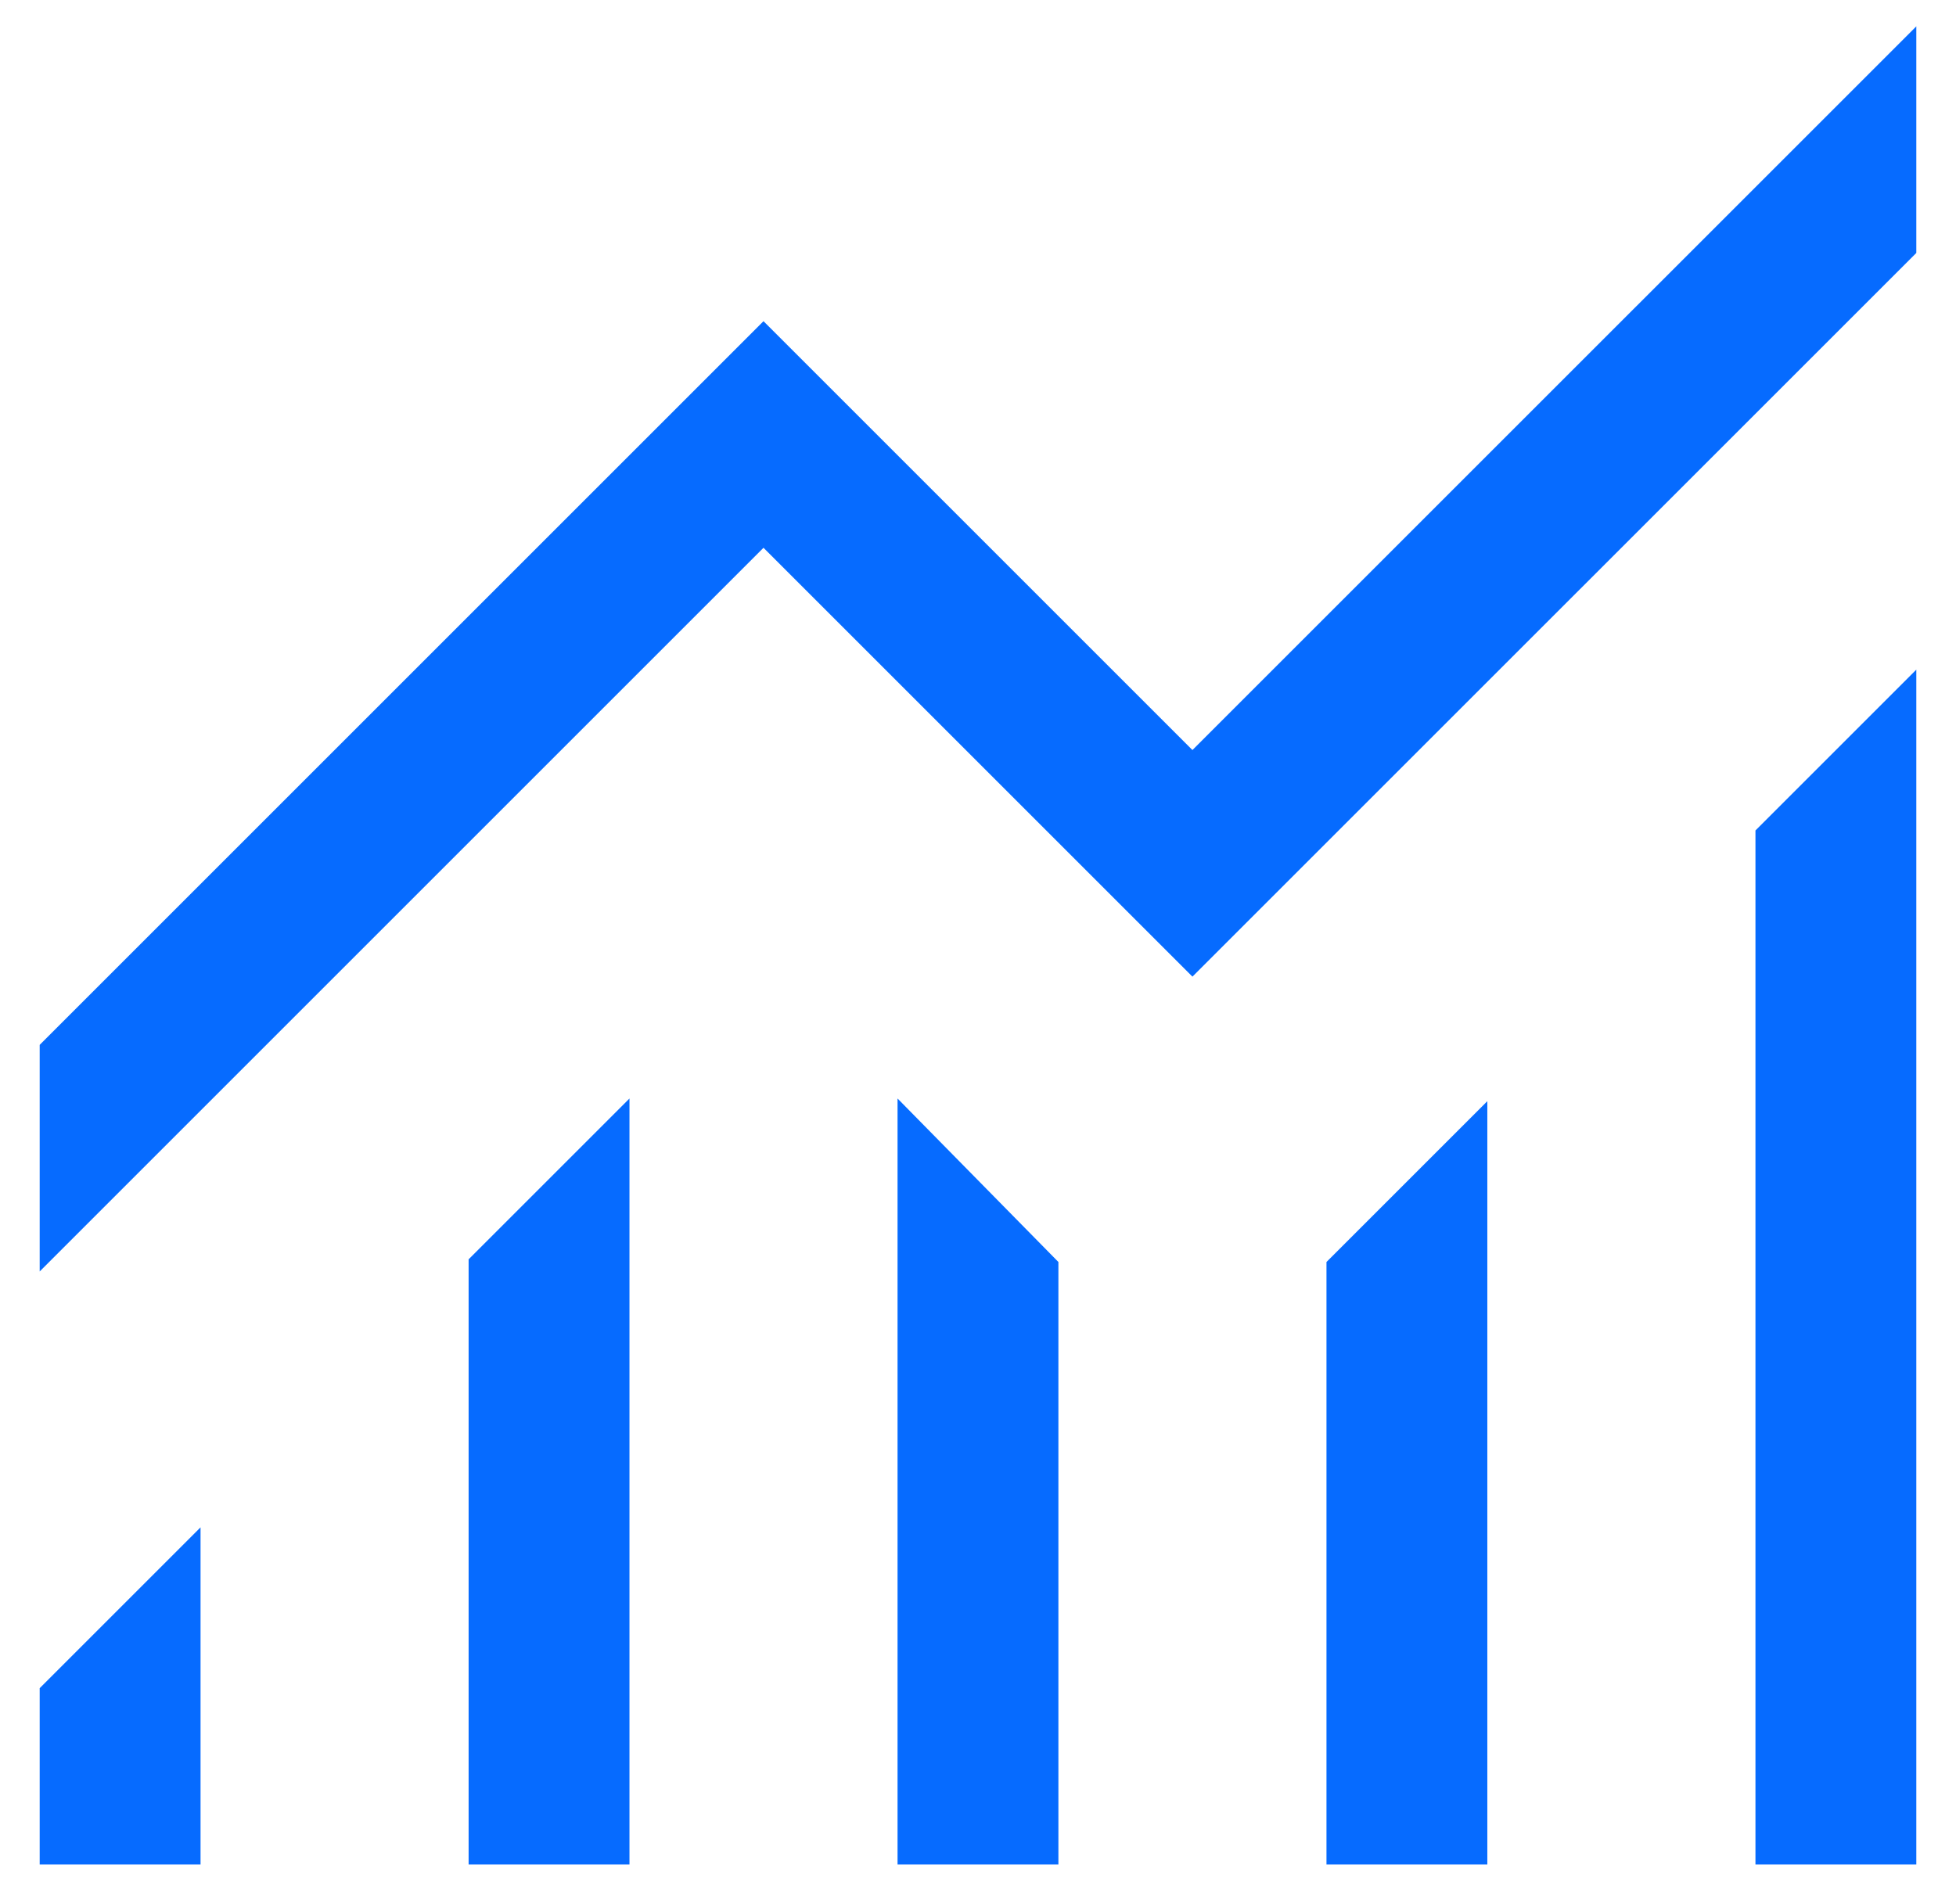
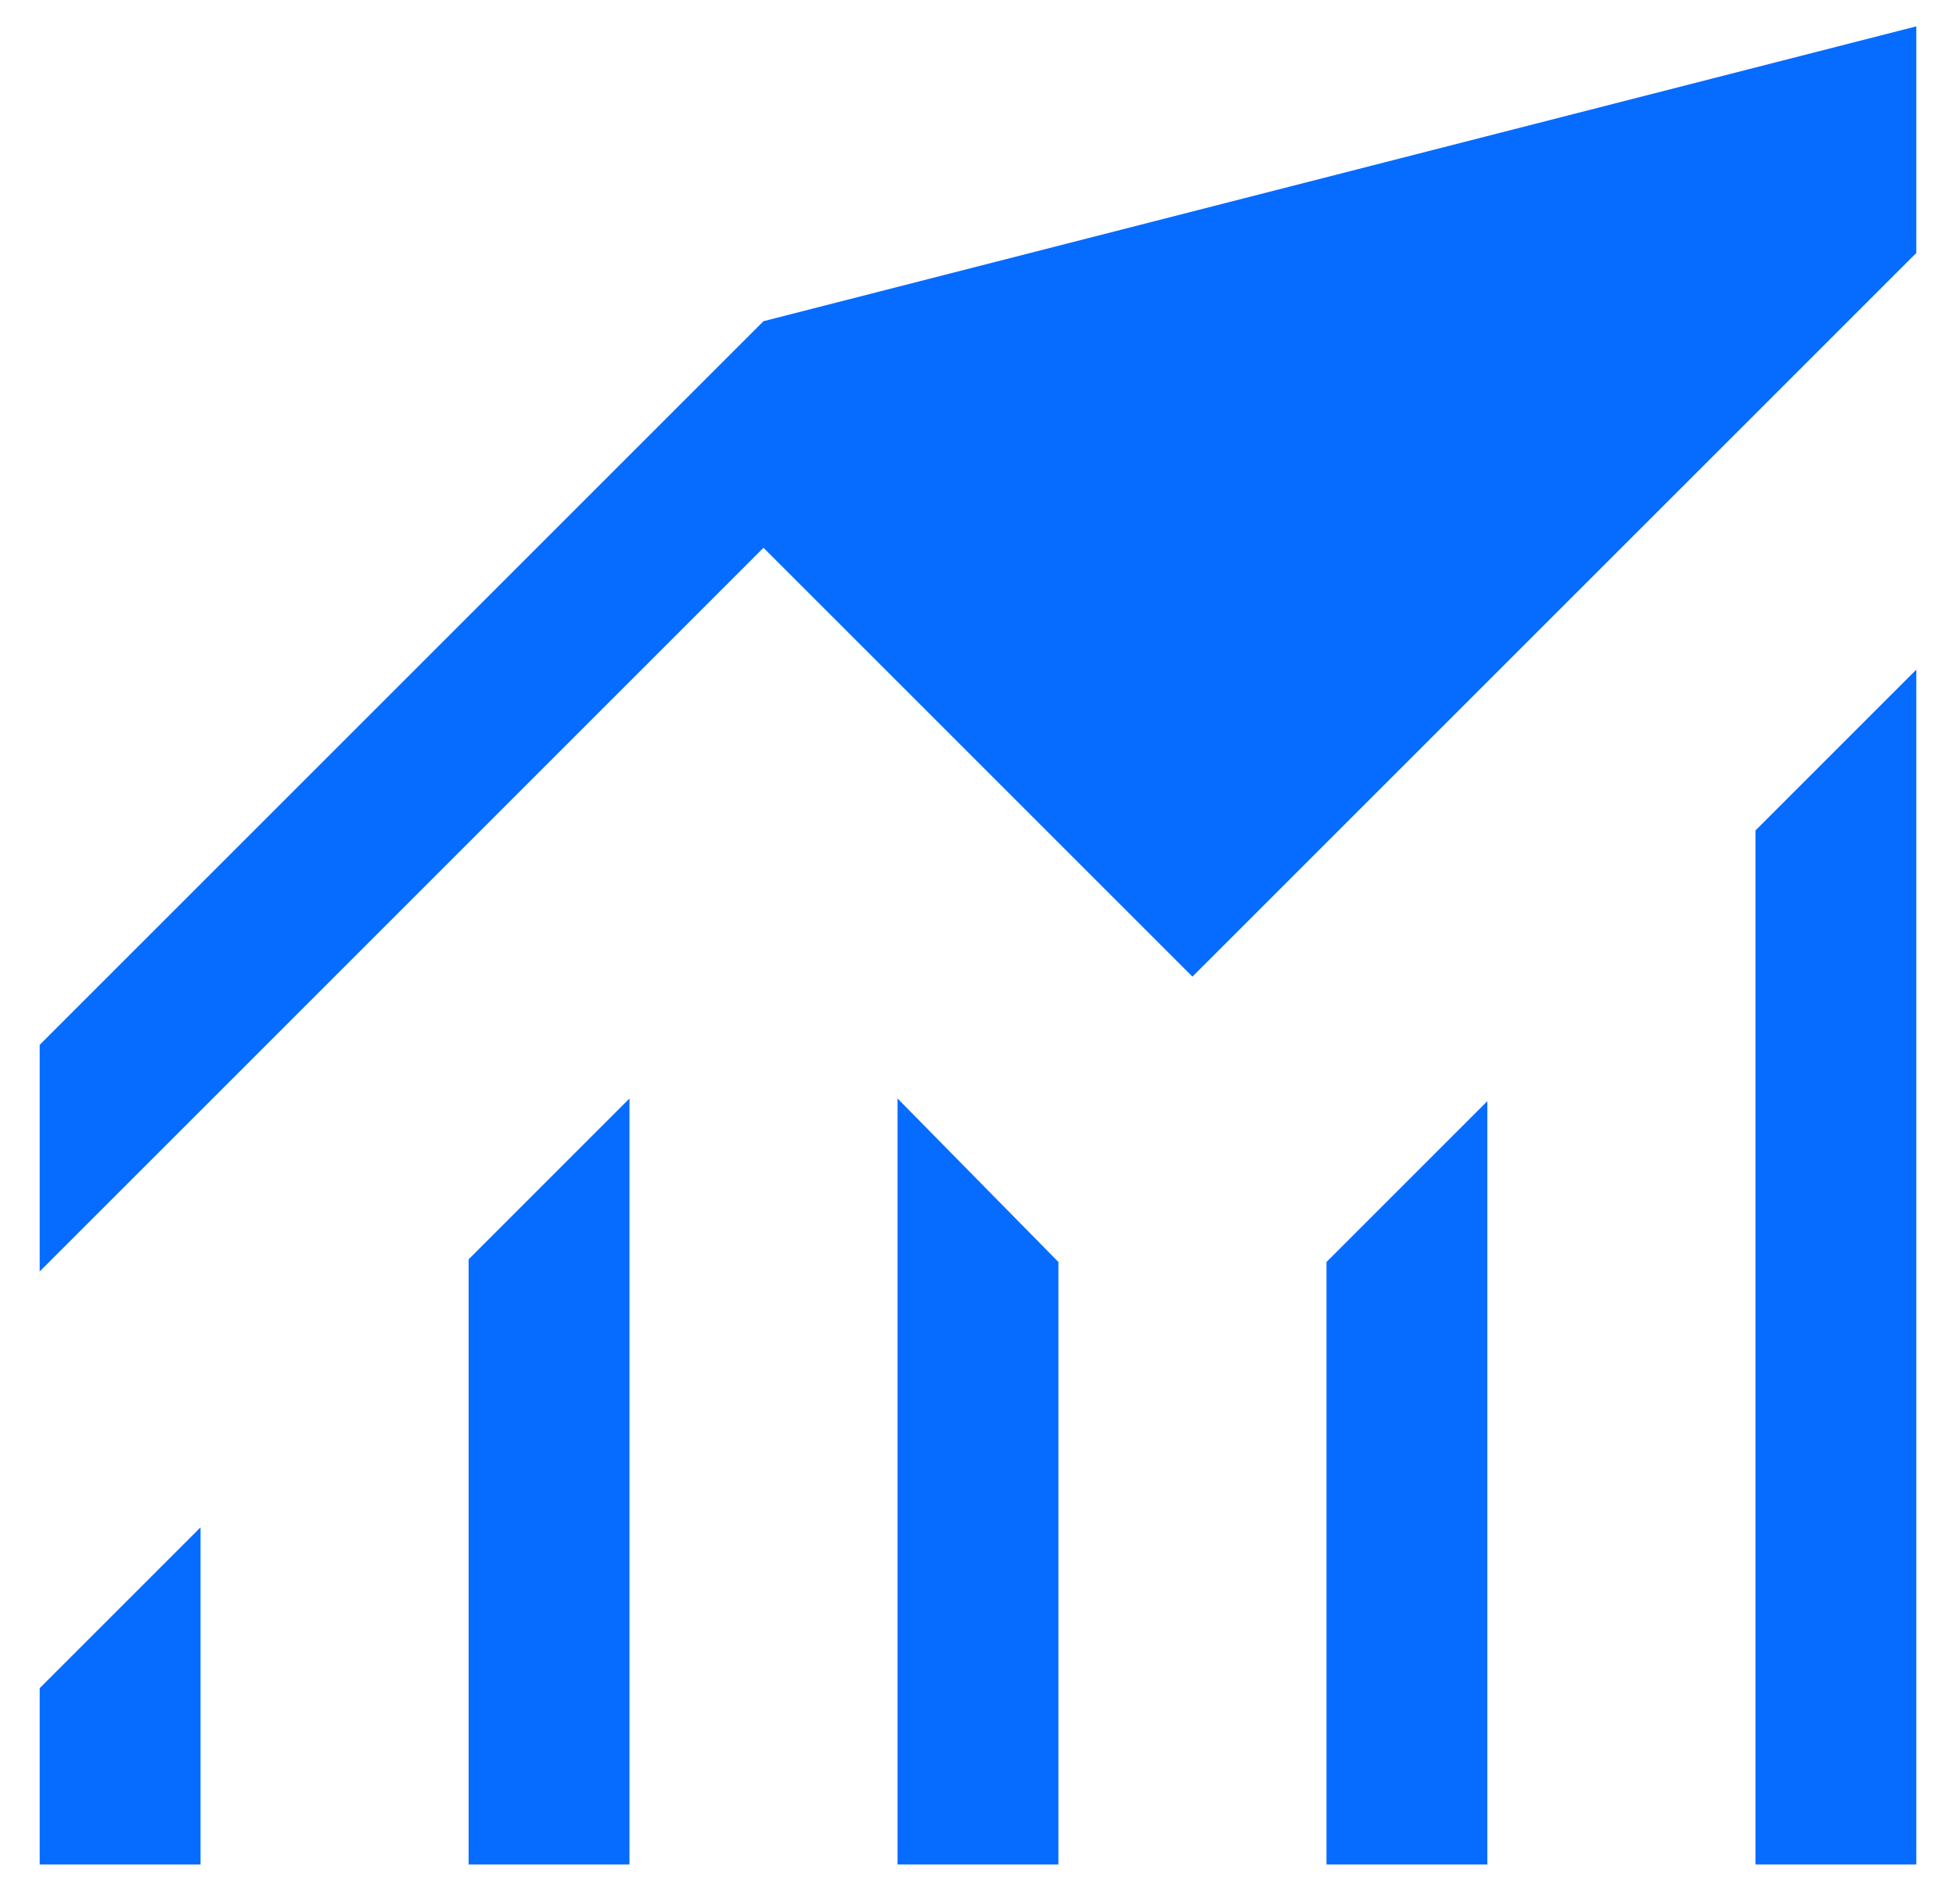
<svg xmlns="http://www.w3.org/2000/svg" width="38" height="37" viewBox="0 0 38 37" fill="none">
-   <path d="M0.771 36.229V32.803L3.896 29.678V36.229H0.771ZM9.104 36.229V24.47L12.229 21.345V36.229H9.104ZM17.437 36.229V21.345L20.562 24.522V36.229H17.437ZM25.77 36.229V24.522L28.895 21.397V36.229H25.77ZM34.104 36.229V16.137L37.229 13.012V36.229H34.104ZM0.771 24.706V20.303L14.833 6.241L23.166 14.574L37.229 0.512V4.915L23.166 18.977L14.833 10.644L0.771 24.706Z" fill="#066BFF" />
+   <path d="M0.771 36.229V32.803L3.896 29.678V36.229H0.771ZM9.104 36.229V24.47L12.229 21.345V36.229H9.104ZM17.437 36.229V21.345L20.562 24.522V36.229H17.437ZM25.77 36.229V24.522L28.895 21.397V36.229H25.77ZM34.104 36.229V16.137L37.229 13.012V36.229H34.104ZM0.771 24.706V20.303L14.833 6.241L37.229 0.512V4.915L23.166 18.977L14.833 10.644L0.771 24.706Z" fill="#066BFF" />
</svg>